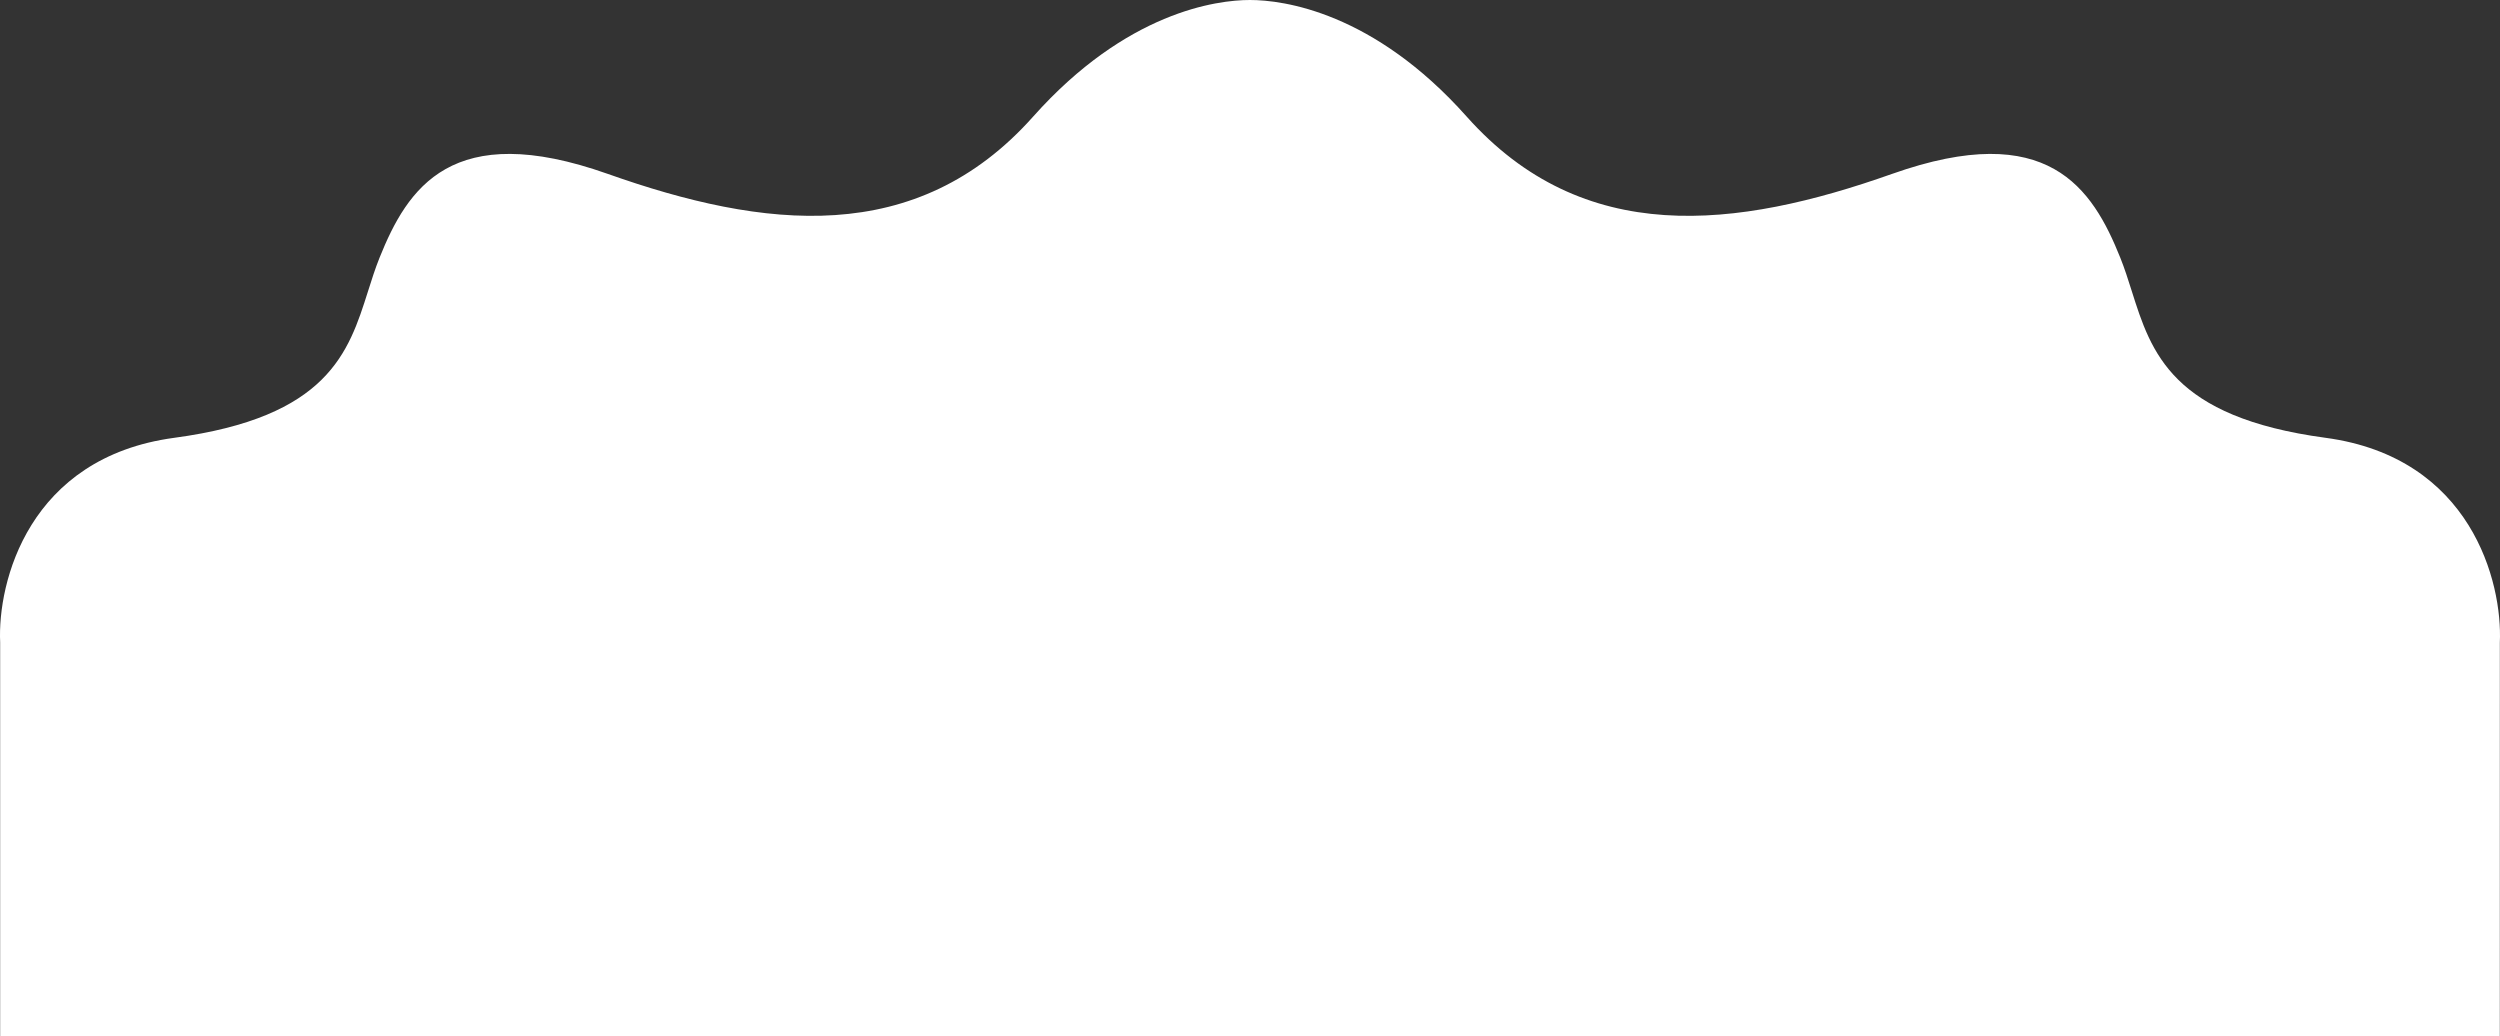
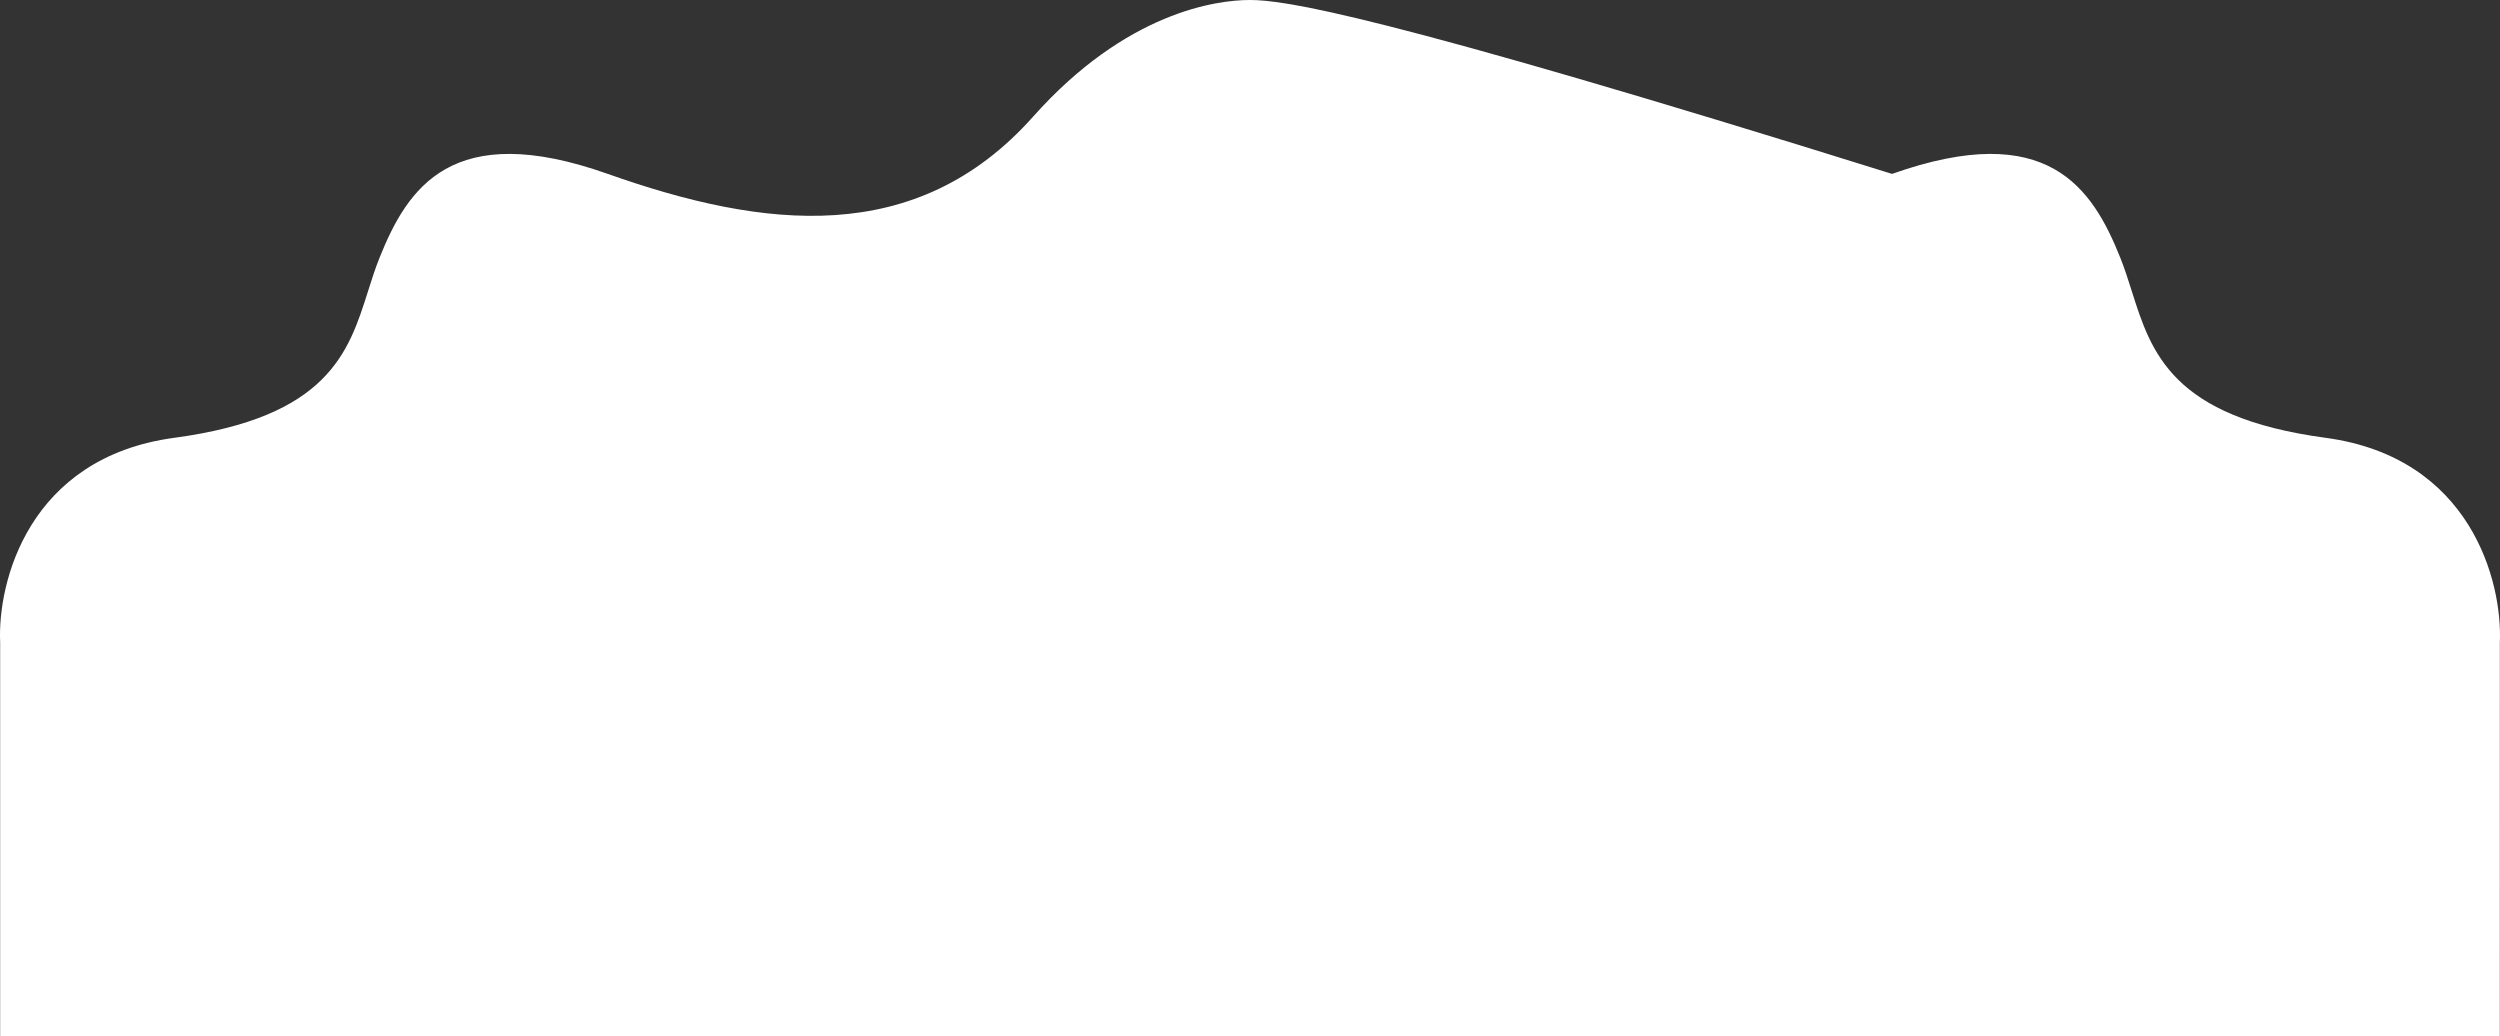
<svg xmlns="http://www.w3.org/2000/svg" width="1440" height="597" viewBox="0 0 1440 597" fill="none">
  <rect x="0" y="0" width="1440" height="597" fill="#333333" stroke="none" />
-   <path d="M1439.91 370.056C1441.48 335.489 1423.54 263.493 1339.54 252.18C1250.86 240.237 1239.11 203.076 1227.9 167.676C1225.84 161.161 1223.8 154.707 1221.3 148.48C1205.22 108.414 1179.68 68.348 1089.82 100.165C999.952 131.982 911.98 142.588 844.818 67.169C791.088 6.835 739.077 0 719.954 0C700.83 0 648.819 6.835 595.09 67.169C527.928 142.588 439.955 131.982 350.091 100.165C260.227 68.348 234.686 108.414 218.605 148.48C216.106 154.707 214.064 161.161 212.003 167.676C200.802 203.076 189.044 240.237 100.363 252.18C16.363 263.493 -1.484 335.455 0.093 370.021L0.093 1916H1.246C6.627 1879.13 30.832 1828.21 100.363 1818.85C189.044 1806.9 200.802 1769.74 212.003 1734.34C214.064 1727.83 216.106 1721.37 218.605 1715.15C234.686 1675.08 260.227 1635.02 350.091 1666.83C439.955 1698.65 527.928 1709.26 595.09 1633.84C648.819 1573.5 700.83 1566.67 719.954 1566.67C739.077 1566.67 791.088 1573.5 844.818 1633.84C911.98 1709.26 999.952 1698.65 1089.82 1666.83C1179.68 1635.02 1205.22 1675.08 1221.3 1715.15C1223.8 1721.37 1225.84 1727.83 1227.9 1734.34C1239.11 1769.74 1250.86 1806.9 1339.54 1818.85C1409.08 1828.21 1433.28 1879.13 1438.66 1916H1439.81L1439.91 370.056Z" fill="white" />
+   <path d="M1439.91 370.056C1441.48 335.489 1423.54 263.493 1339.54 252.18C1250.86 240.237 1239.11 203.076 1227.9 167.676C1225.84 161.161 1223.8 154.707 1221.3 148.48C1205.22 108.414 1179.68 68.348 1089.82 100.165C791.088 6.835 739.077 0 719.954 0C700.83 0 648.819 6.835 595.09 67.169C527.928 142.588 439.955 131.982 350.091 100.165C260.227 68.348 234.686 108.414 218.605 148.48C216.106 154.707 214.064 161.161 212.003 167.676C200.802 203.076 189.044 240.237 100.363 252.18C16.363 263.493 -1.484 335.455 0.093 370.021L0.093 1916H1.246C6.627 1879.13 30.832 1828.21 100.363 1818.85C189.044 1806.9 200.802 1769.74 212.003 1734.34C214.064 1727.83 216.106 1721.37 218.605 1715.15C234.686 1675.08 260.227 1635.02 350.091 1666.83C439.955 1698.65 527.928 1709.26 595.09 1633.84C648.819 1573.5 700.83 1566.67 719.954 1566.67C739.077 1566.67 791.088 1573.5 844.818 1633.84C911.98 1709.26 999.952 1698.65 1089.82 1666.83C1179.68 1635.02 1205.22 1675.08 1221.3 1715.15C1223.8 1721.37 1225.84 1727.83 1227.9 1734.34C1239.11 1769.74 1250.86 1806.9 1339.54 1818.85C1409.08 1828.21 1433.28 1879.13 1438.66 1916H1439.81L1439.91 370.056Z" fill="white" />
</svg>